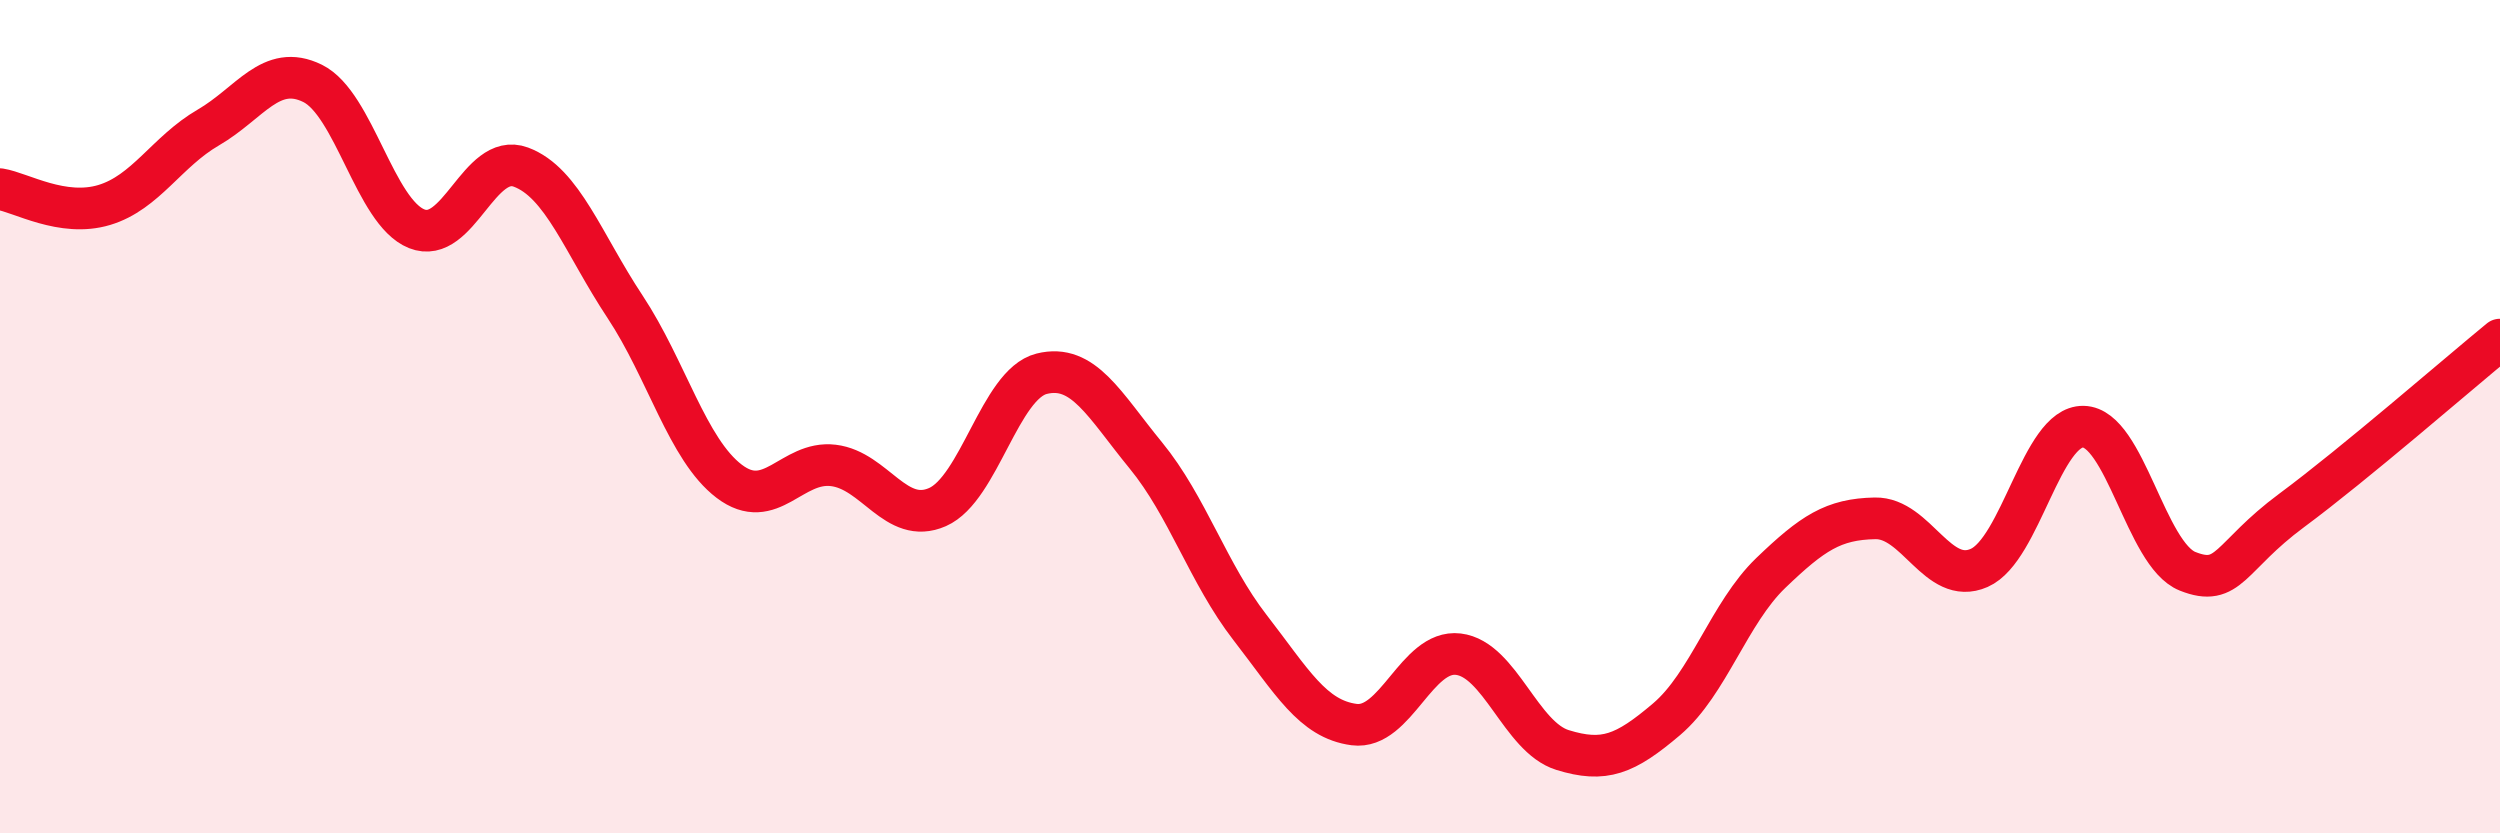
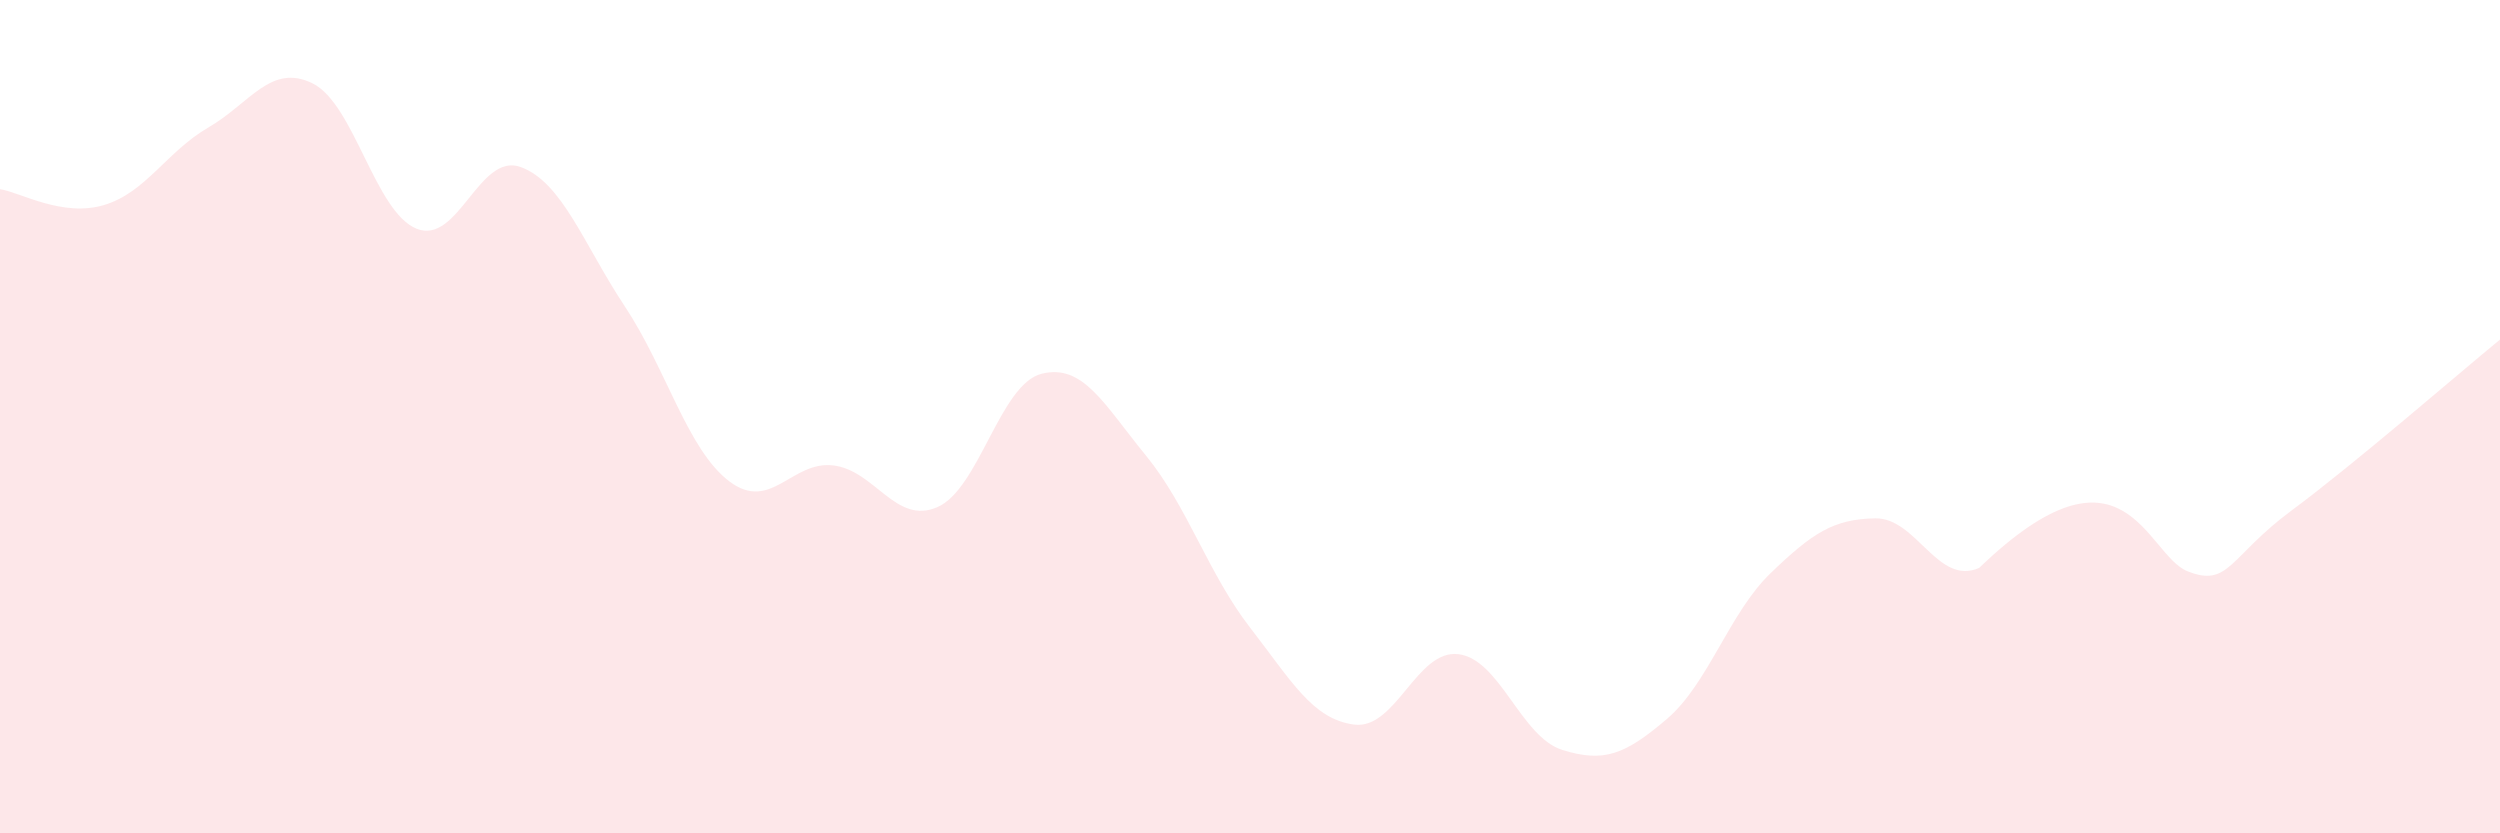
<svg xmlns="http://www.w3.org/2000/svg" width="60" height="20" viewBox="0 0 60 20">
-   <path d="M 0,4.54 C 0.5,4.62 1.5,5.22 2.5,4.92 C 3.5,4.62 4,3.64 5,3.06 C 6,2.48 6.5,1.51 7.5,2 C 8.5,2.49 9,5.09 10,5.49 C 11,5.89 11.5,3.64 12.5,4.01 C 13.5,4.38 14,5.85 15,7.36 C 16,8.87 16.5,10.79 17.5,11.55 C 18.5,12.31 19,11.05 20,11.17 C 21,11.29 21.5,12.61 22.5,12.17 C 23.5,11.73 24,9.22 25,8.97 C 26,8.72 26.5,9.71 27.5,10.93 C 28.5,12.15 29,13.77 30,15.06 C 31,16.35 31.5,17.26 32.5,17.39 C 33.5,17.52 34,15.58 35,15.7 C 36,15.82 36.5,17.69 37.5,18 C 38.5,18.31 39,18.11 40,17.26 C 41,16.41 41.5,14.71 42.5,13.75 C 43.5,12.79 44,12.46 45,12.44 C 46,12.42 46.5,14.07 47.5,13.63 C 48.5,13.19 49,10.22 50,10.24 C 51,10.26 51.5,13.31 52.5,13.71 C 53.5,14.11 53.5,13.36 55,12.25 C 56.5,11.14 59,8.97 60,8.15L60 20L0 20Z" fill="#EB0A25" opacity="0.1" stroke-linecap="round" stroke-linejoin="round" />
-   <path d="M 0,4.54 C 0.5,4.62 1.5,5.22 2.5,4.92 C 3.5,4.62 4,3.64 5,3.06 C 6,2.48 6.5,1.51 7.5,2 C 8.5,2.49 9,5.09 10,5.49 C 11,5.89 11.5,3.64 12.5,4.01 C 13.5,4.38 14,5.85 15,7.36 C 16,8.87 16.5,10.79 17.5,11.55 C 18.5,12.31 19,11.05 20,11.17 C 21,11.29 21.5,12.61 22.5,12.17 C 23.5,11.73 24,9.22 25,8.97 C 26,8.72 26.5,9.71 27.5,10.93 C 28.5,12.15 29,13.77 30,15.06 C 31,16.35 31.5,17.26 32.5,17.39 C 33.5,17.52 34,15.58 35,15.7 C 36,15.82 36.5,17.69 37.5,18 C 38.5,18.31 39,18.11 40,17.26 C 41,16.41 41.5,14.71 42.5,13.75 C 43.5,12.79 44,12.46 45,12.44 C 46,12.42 46.5,14.07 47.5,13.63 C 48.5,13.19 49,10.22 50,10.24 C 51,10.26 51.5,13.31 52.5,13.71 C 53.5,14.11 53.5,13.36 55,12.25 C 56.5,11.14 59,8.97 60,8.15" stroke="#EB0A25" stroke-width="1" fill="none" stroke-linecap="round" stroke-linejoin="round" />
+   <path d="M 0,4.54 C 0.5,4.62 1.5,5.22 2.5,4.92 C 3.5,4.62 4,3.64 5,3.06 C 6,2.48 6.5,1.51 7.5,2 C 8.5,2.49 9,5.09 10,5.49 C 11,5.89 11.5,3.64 12.5,4.01 C 13.5,4.38 14,5.85 15,7.36 C 16,8.87 16.5,10.79 17.5,11.55 C 18.5,12.31 19,11.05 20,11.17 C 21,11.29 21.5,12.61 22.5,12.17 C 23.5,11.73 24,9.22 25,8.97 C 26,8.72 26.5,9.71 27.5,10.93 C 28.5,12.15 29,13.77 30,15.06 C 31,16.35 31.5,17.26 32.5,17.39 C 33.5,17.52 34,15.58 35,15.7 C 36,15.82 36.5,17.69 37.5,18 C 38.5,18.31 39,18.11 40,17.26 C 41,16.41 41.5,14.71 42.5,13.75 C 43.5,12.79 44,12.46 45,12.44 C 46,12.42 46.5,14.07 47.5,13.63 C 51,10.26 51.5,13.31 52.5,13.71 C 53.5,14.11 53.5,13.36 55,12.25 C 56.5,11.14 59,8.97 60,8.15L60 20L0 20Z" fill="#EB0A25" opacity="0.1" stroke-linecap="round" stroke-linejoin="round" />
</svg>